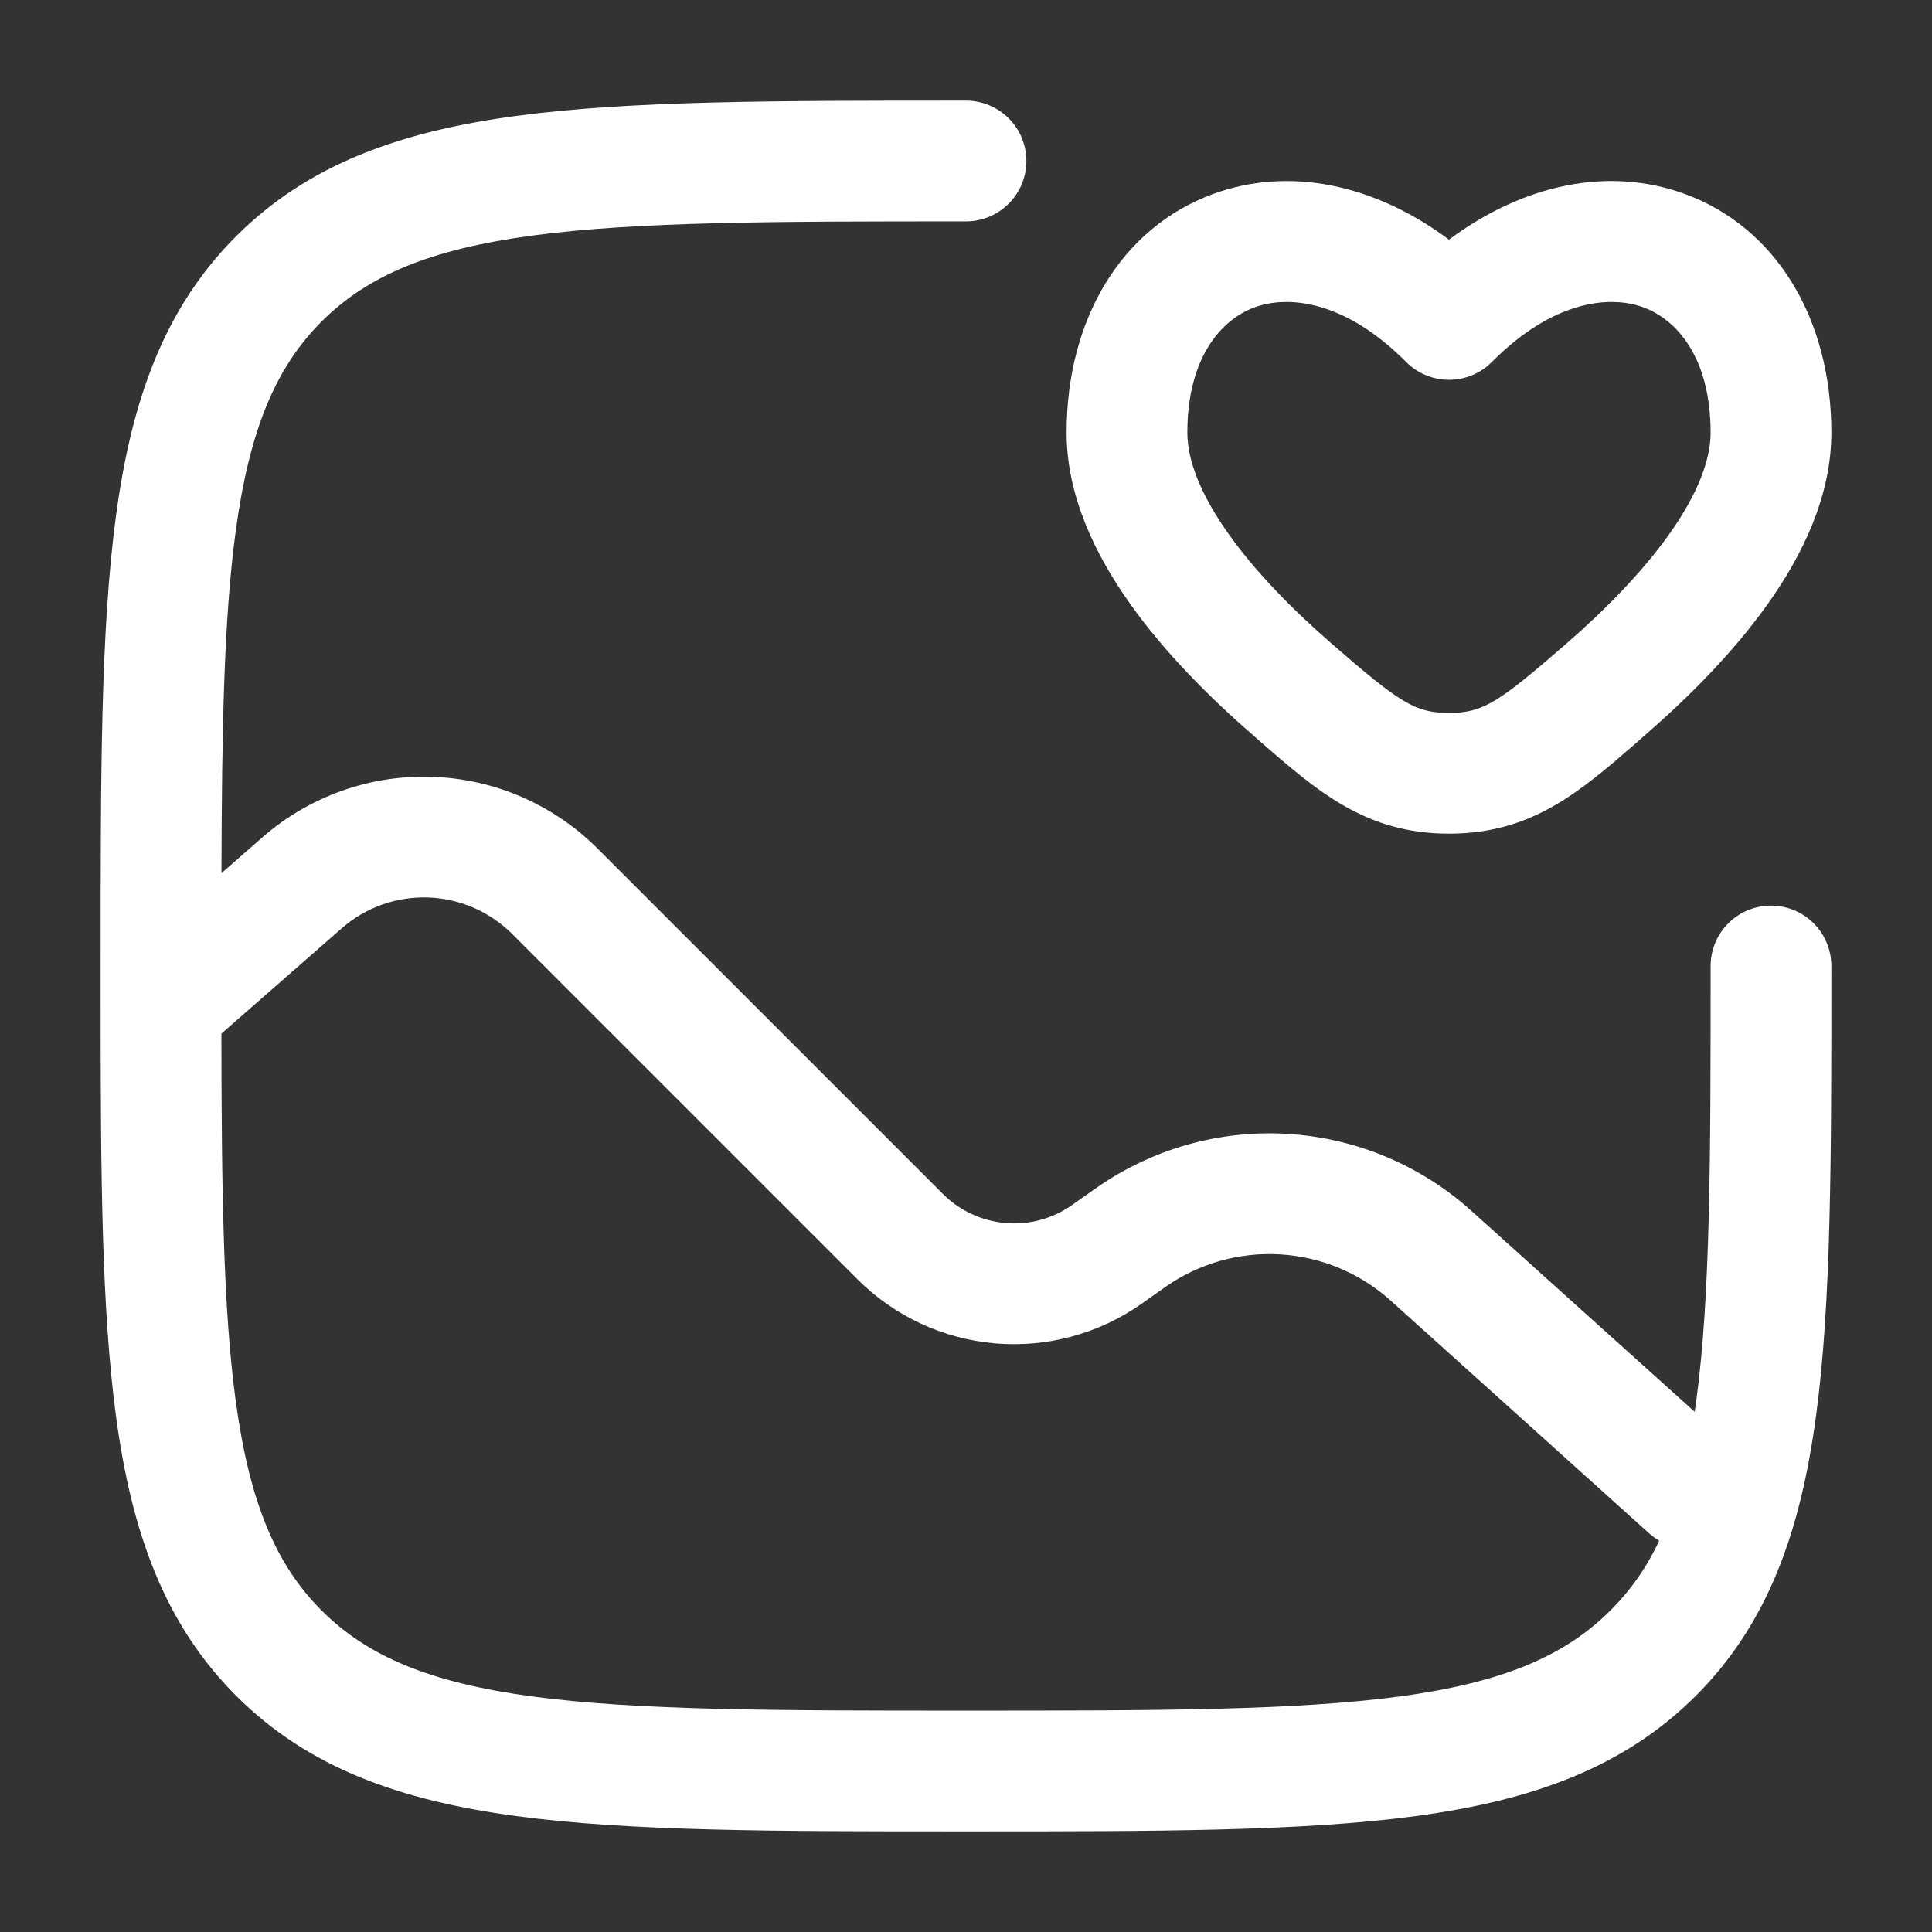
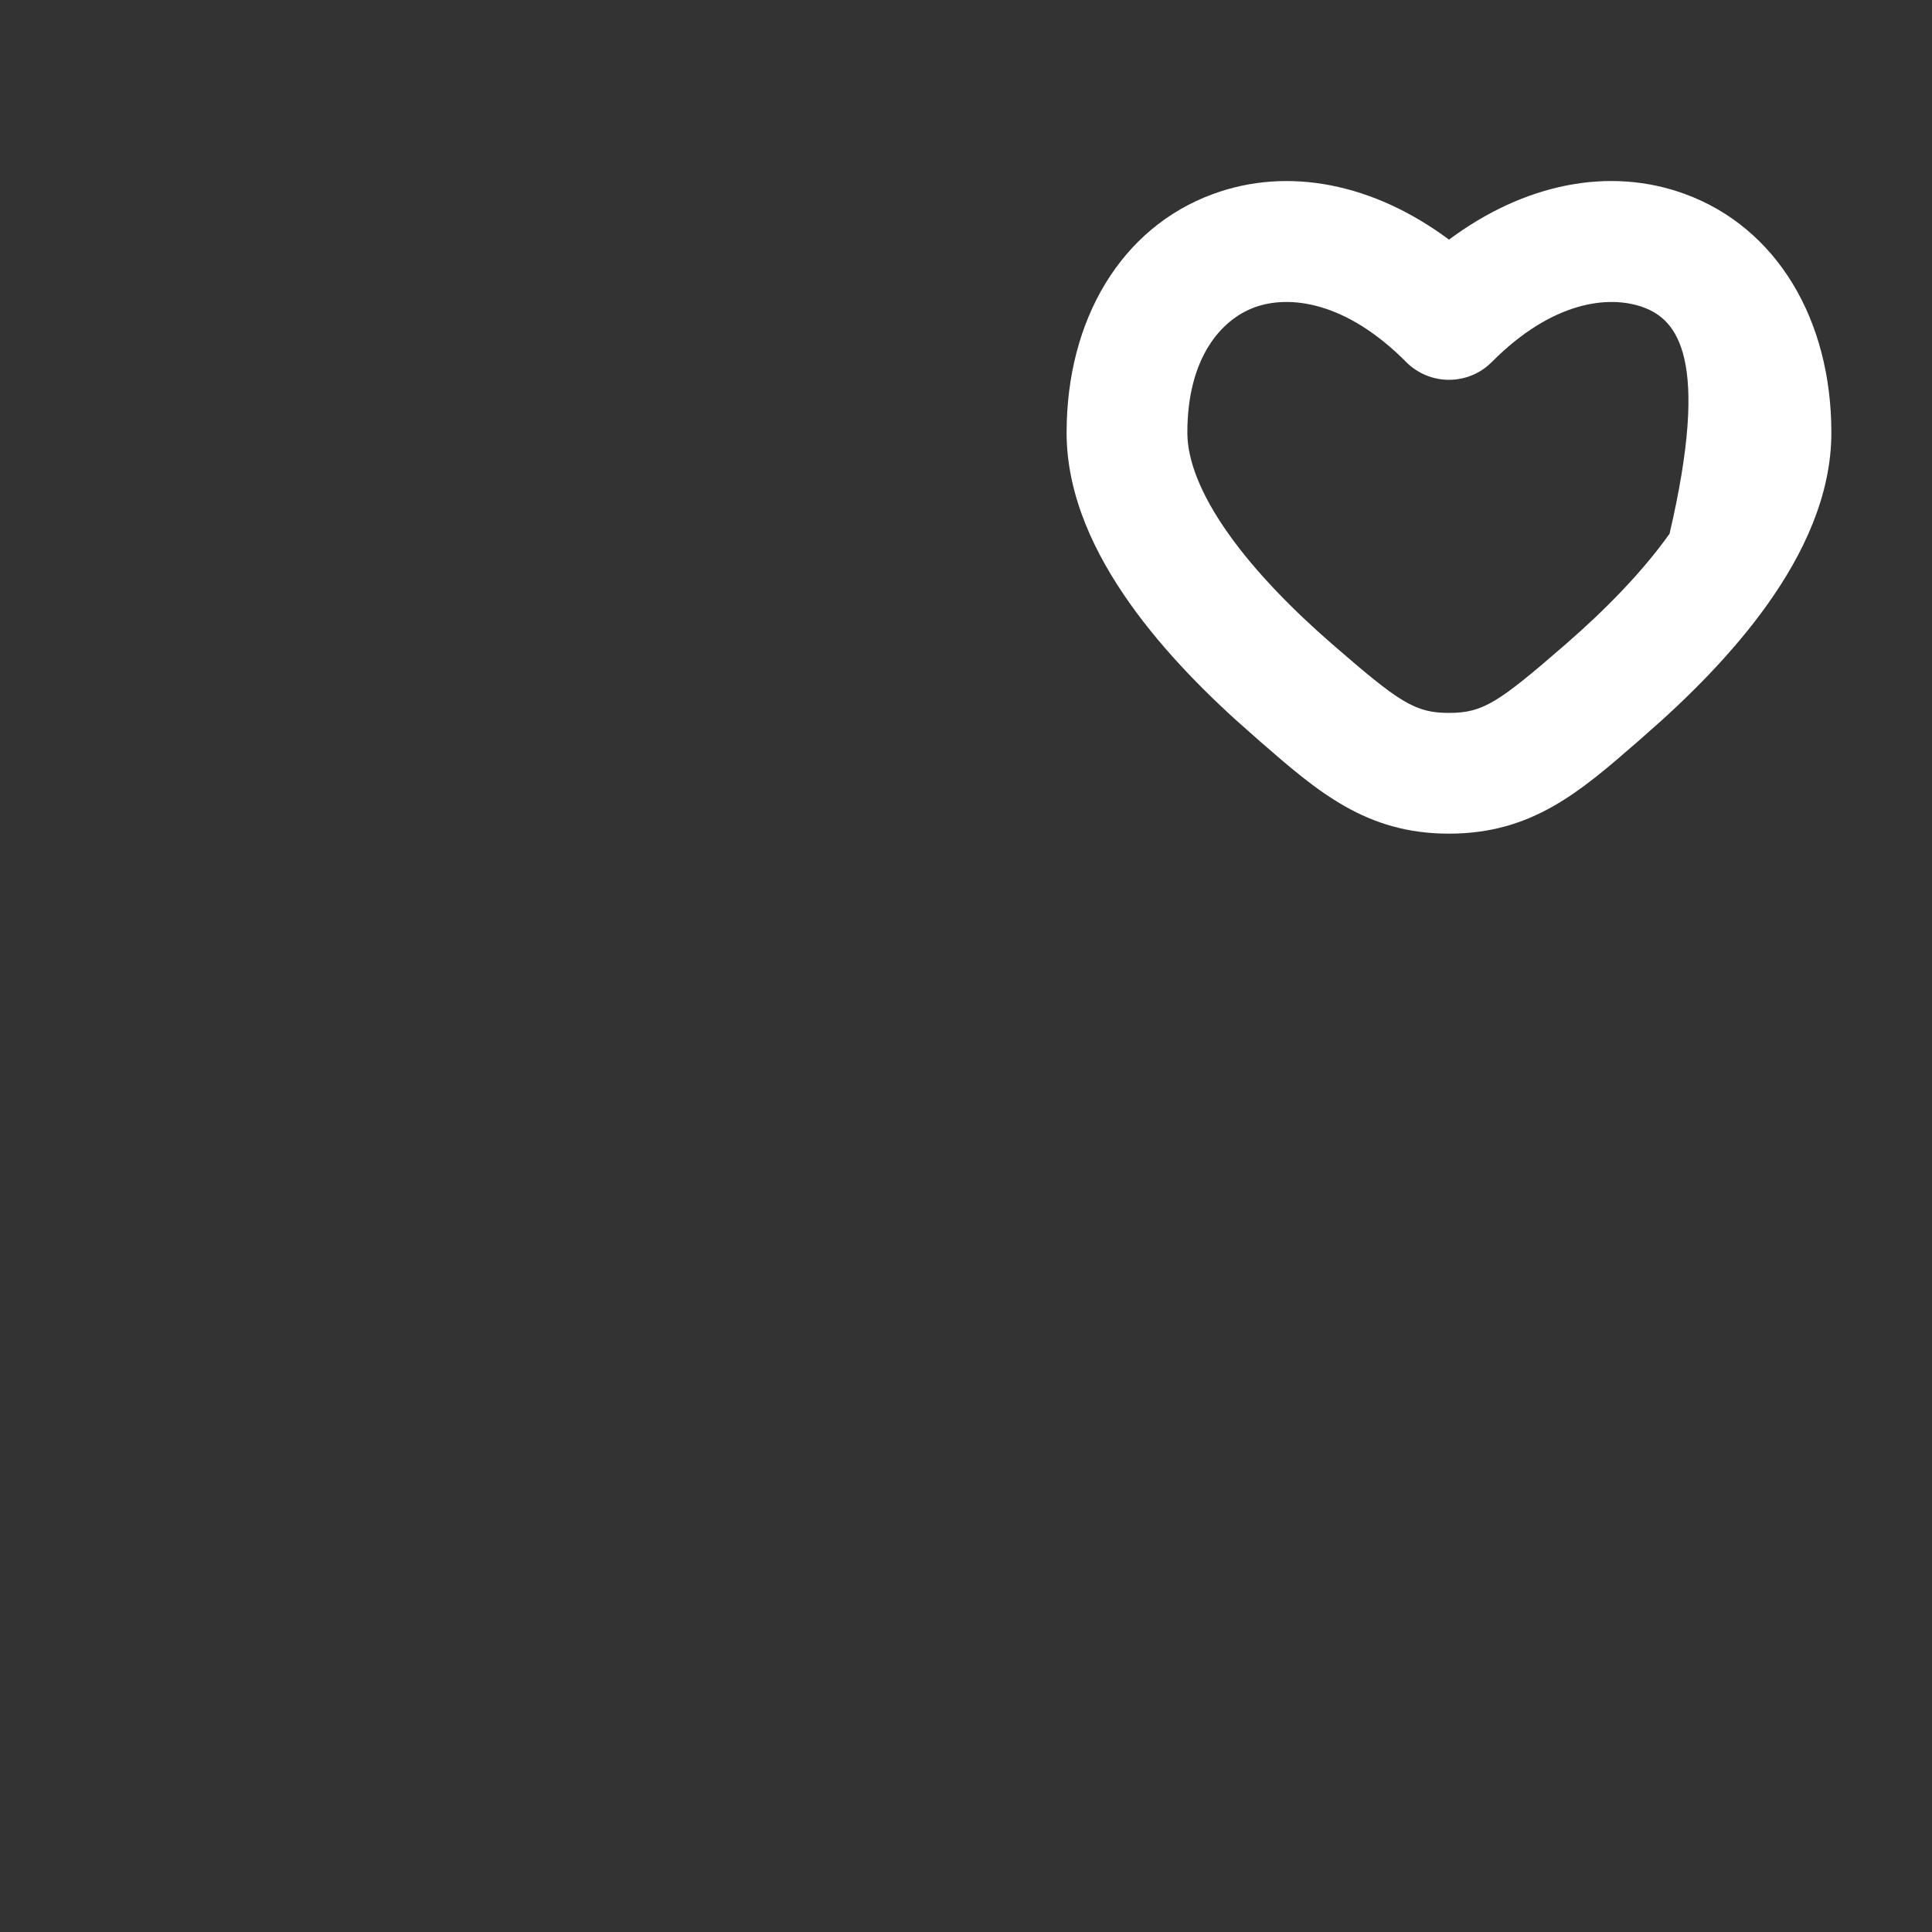
<svg xmlns="http://www.w3.org/2000/svg" width="56" height="56" viewBox="0 0 56 56" fill="none">
  <rect x="0" y="0" width="56" height="56" fill="#333333" stroke="none" />
-   <path fill-rule="evenodd" clip-rule="evenodd" d="M28 2.917H27.867C22.479 2.917 18.258 2.917 14.963 3.36C11.594 3.813 8.934 4.76 6.846 6.846C4.758 8.934 3.812 11.594 3.36 14.966C2.917 18.258 2.917 22.479 2.917 27.867V29.146C2.917 34.032 2.947 37.959 3.36 41.034C3.812 44.406 4.76 47.066 6.846 49.154C8.934 51.242 11.594 52.187 14.966 52.64C18.258 53.083 22.479 53.083 27.867 53.083H28.133C33.52 53.083 37.742 53.083 41.036 52.64C44.406 52.187 47.066 51.24 49.154 49.154C51.242 47.066 52.187 44.406 52.64 41.034C53.083 37.742 53.083 33.521 53.083 28.133V28C53.083 27.536 52.899 27.091 52.571 26.763C52.242 26.434 51.797 26.25 51.333 26.25C50.869 26.25 50.424 26.434 50.096 26.763C49.767 27.091 49.583 27.536 49.583 28C49.583 33.549 49.578 37.534 49.172 40.567L49.121 40.922L42.648 35.096C41.176 33.771 39.297 32.985 37.32 32.866C35.343 32.747 33.384 33.303 31.764 34.442L31.068 34.932C30.506 35.327 29.823 35.51 29.14 35.45C28.456 35.39 27.815 35.091 27.33 34.606L17.32 24.596C16.043 23.319 14.329 22.576 12.525 22.516C10.72 22.456 8.96 23.085 7.602 24.274L6.419 25.31C6.431 21.126 6.489 17.95 6.827 15.433C7.229 12.448 7.994 10.649 9.322 9.319C10.652 7.992 12.448 7.229 15.432 6.827C18.466 6.421 22.451 6.417 28 6.417C28.464 6.417 28.909 6.232 29.237 5.904C29.566 5.576 29.75 5.131 29.75 4.667C29.75 4.203 29.566 3.757 29.237 3.429C28.909 3.101 28.464 2.917 28 2.917ZM48.09 44.66C47.998 44.602 47.911 44.538 47.828 44.469L40.308 37.697C39.425 36.902 38.297 36.43 37.11 36.359C35.923 36.288 34.747 36.621 33.775 37.305L33.082 37.795C31.846 38.664 30.343 39.068 28.838 38.938C27.333 38.807 25.922 38.15 24.855 37.081L14.845 27.071C14.195 26.423 13.324 26.045 12.407 26.014C11.49 25.984 10.595 26.303 9.905 26.908L6.417 29.96C6.423 34.508 6.47 37.905 6.827 40.567C7.229 43.552 7.994 45.351 9.322 46.681C10.652 48.008 12.448 48.771 15.432 49.173C18.466 49.579 22.451 49.583 28 49.583C33.548 49.583 37.534 49.579 40.567 49.173C43.551 48.771 45.35 48.006 46.681 46.678C47.266 46.095 47.743 45.412 48.09 44.662" fill="white" />
-   <path fill-rule="evenodd" clip-rule="evenodd" d="M53.083 12.542C53.083 9.254 51.496 6.601 48.846 5.626C46.653 4.818 44.179 5.322 42 6.946C39.823 5.325 37.347 4.818 35.154 5.626C32.503 6.601 30.916 9.254 30.916 12.542C30.916 14.38 31.752 16.084 32.751 17.493C33.766 18.926 35.081 20.235 36.328 21.317L36.523 21.49C38.199 22.948 39.594 24.164 42 24.164C44.406 24.164 45.801 22.948 47.476 21.49L47.672 21.317C48.918 20.235 50.234 18.926 51.249 17.493C52.248 16.084 53.083 14.38 53.083 12.542ZM47.637 8.909C46.643 8.545 45.001 8.722 43.241 10.493C43.078 10.657 42.885 10.787 42.672 10.875C42.459 10.964 42.231 11.009 42 11.009C41.769 11.009 41.541 10.964 41.328 10.875C41.115 10.787 40.921 10.657 40.758 10.493C38.997 8.72 37.356 8.545 36.362 8.909C35.397 9.266 34.416 10.365 34.416 12.542C34.416 13.337 34.797 14.327 35.606 15.47C36.4 16.59 37.487 17.691 38.621 18.676C40.565 20.363 41.011 20.664 42 20.664C42.989 20.664 43.435 20.363 45.379 18.676C46.513 17.691 47.6 16.588 48.393 15.47C49.203 14.327 49.583 13.337 49.583 12.542C49.583 10.365 48.603 9.266 47.637 8.909Z" fill="white" />
+   <path fill-rule="evenodd" clip-rule="evenodd" d="M53.083 12.542C53.083 9.254 51.496 6.601 48.846 5.626C46.653 4.818 44.179 5.322 42 6.946C39.823 5.325 37.347 4.818 35.154 5.626C32.503 6.601 30.916 9.254 30.916 12.542C30.916 14.38 31.752 16.084 32.751 17.493C33.766 18.926 35.081 20.235 36.328 21.317L36.523 21.49C38.199 22.948 39.594 24.164 42 24.164C44.406 24.164 45.801 22.948 47.476 21.49L47.672 21.317C48.918 20.235 50.234 18.926 51.249 17.493C52.248 16.084 53.083 14.38 53.083 12.542ZM47.637 8.909C46.643 8.545 45.001 8.722 43.241 10.493C43.078 10.657 42.885 10.787 42.672 10.875C42.459 10.964 42.231 11.009 42 11.009C41.769 11.009 41.541 10.964 41.328 10.875C41.115 10.787 40.921 10.657 40.758 10.493C38.997 8.72 37.356 8.545 36.362 8.909C35.397 9.266 34.416 10.365 34.416 12.542C34.416 13.337 34.797 14.327 35.606 15.47C36.4 16.59 37.487 17.691 38.621 18.676C40.565 20.363 41.011 20.664 42 20.664C42.989 20.664 43.435 20.363 45.379 18.676C46.513 17.691 47.6 16.588 48.393 15.47C49.583 10.365 48.603 9.266 47.637 8.909Z" fill="white" />
</svg>